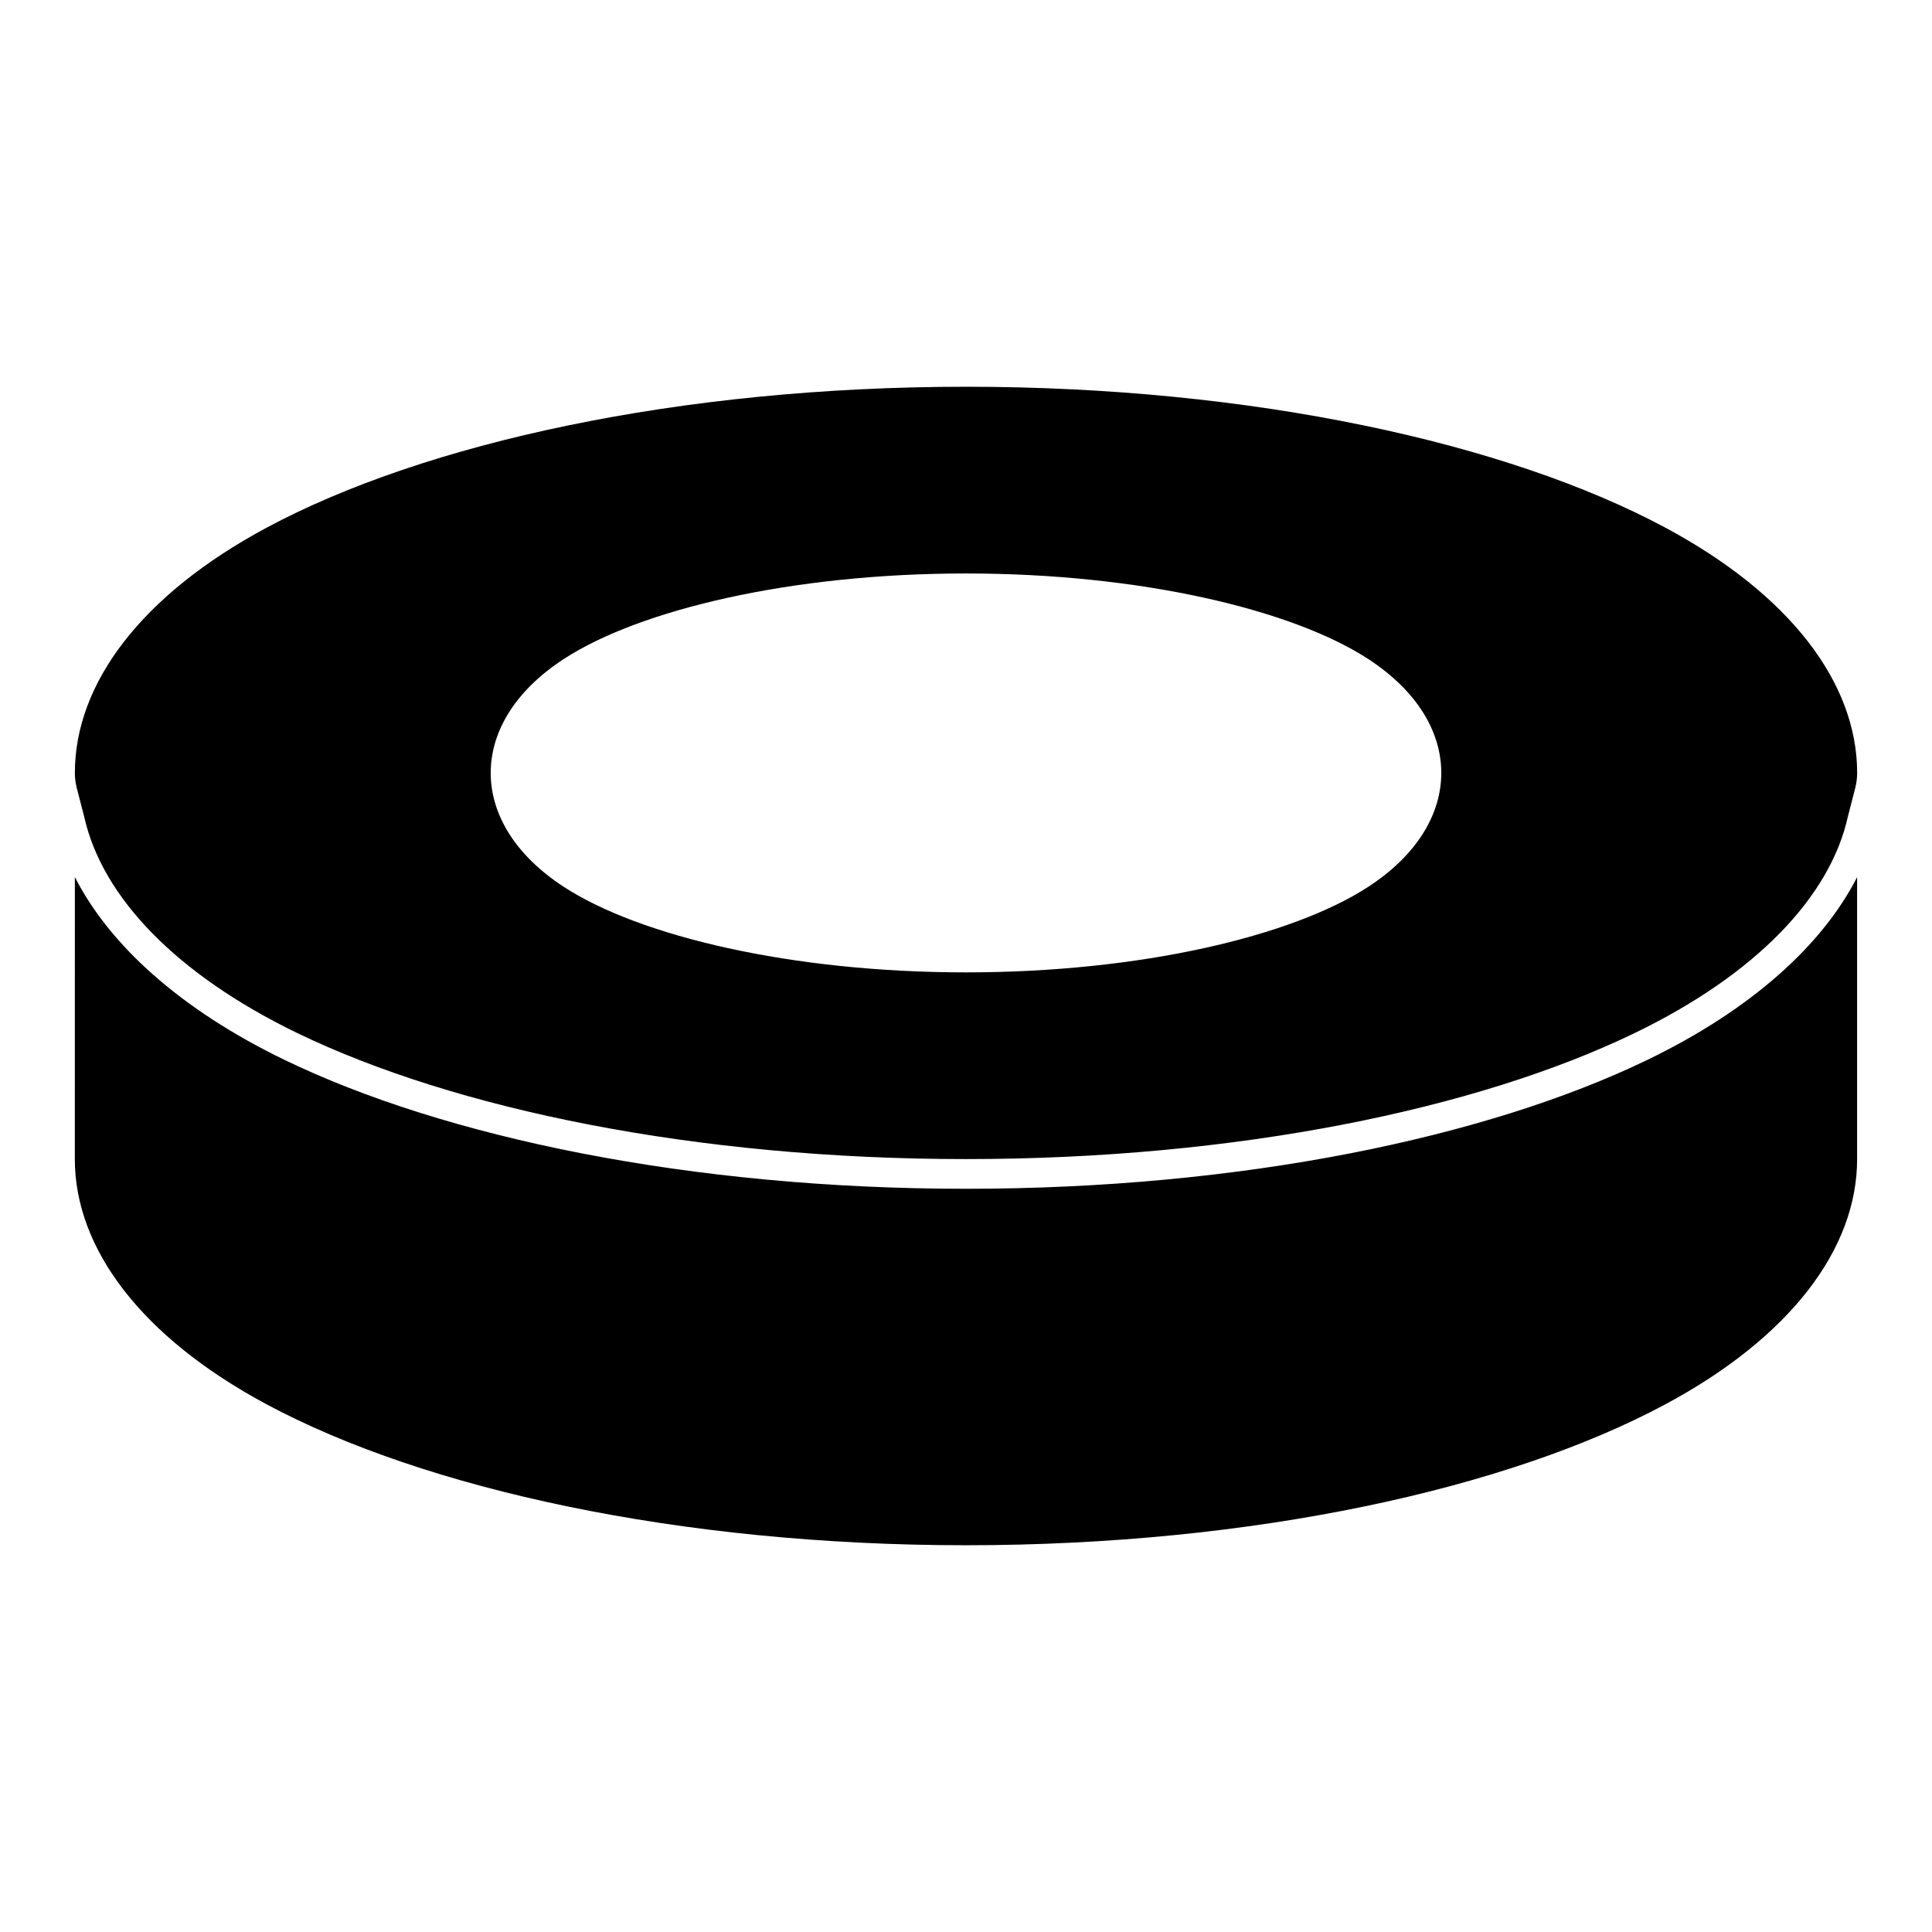
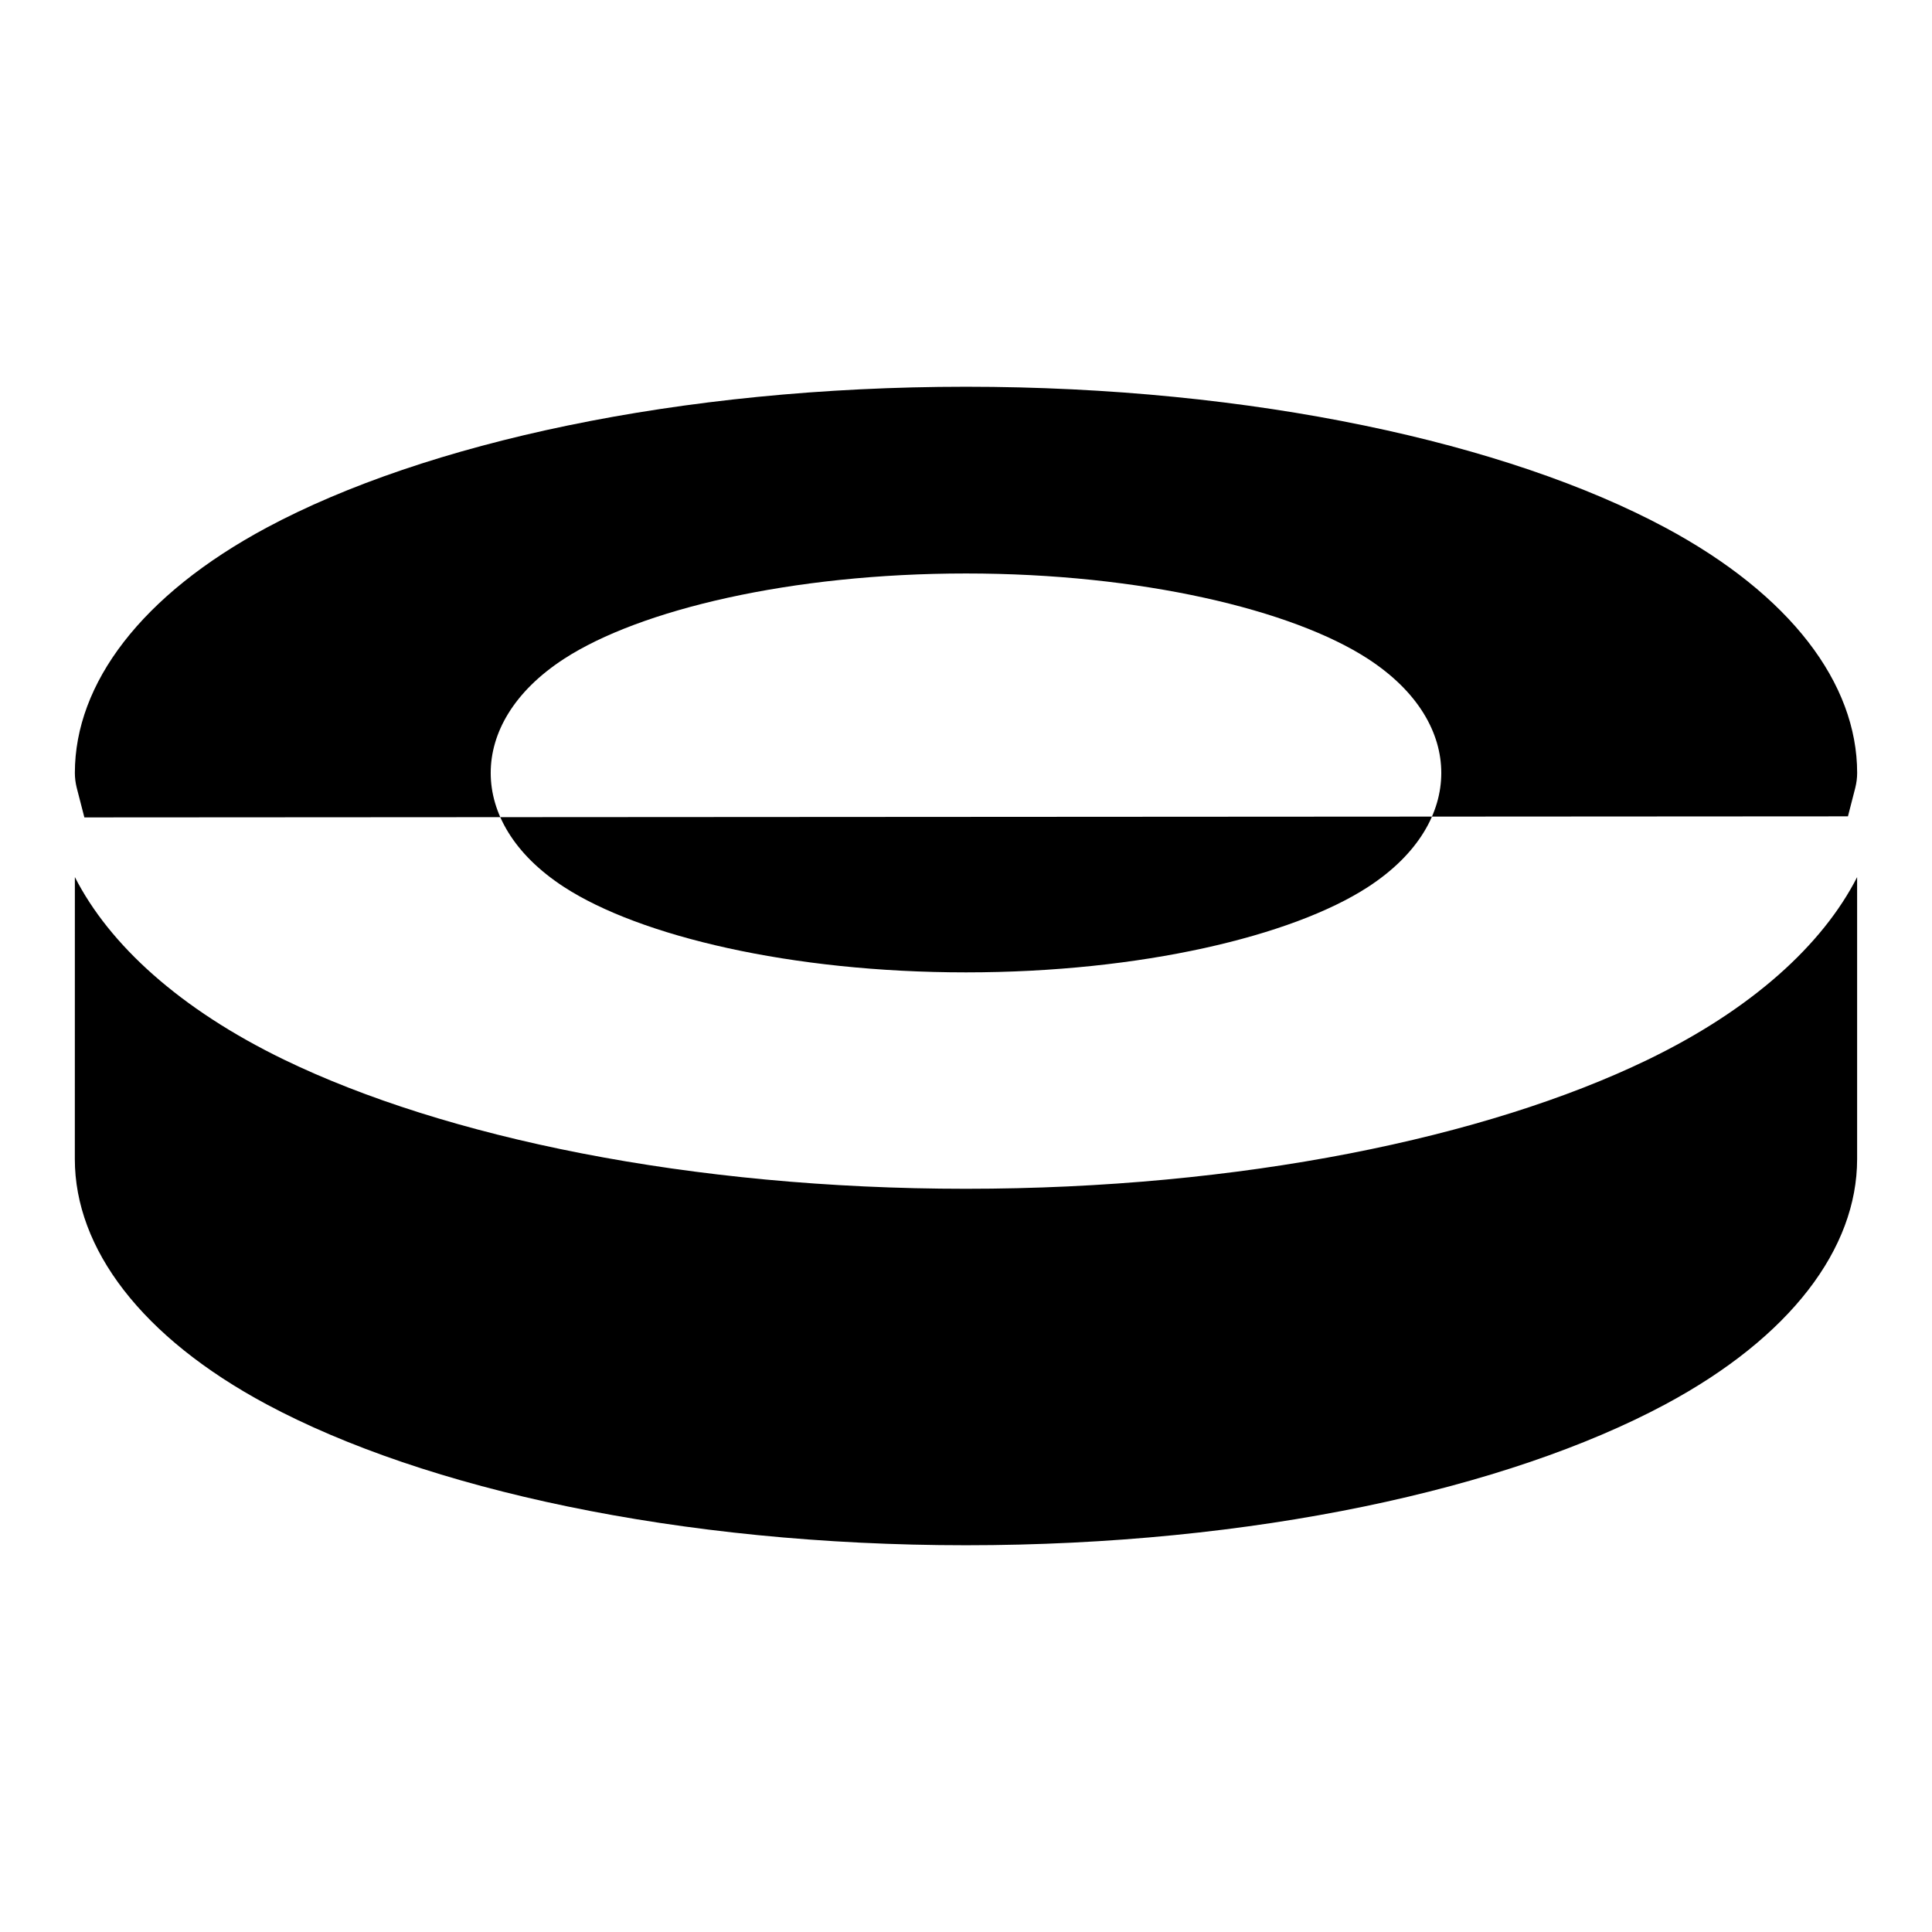
<svg xmlns="http://www.w3.org/2000/svg" fill="#000000" width="800px" height="800px" version="1.1" viewBox="144 144 512 512">
-   <path d="m163.84 376.43c9.133 17.934 27.836 35 55.355 48.352 42.652 20.672 107.8 34.258 180.8 34.258 72.848 0 137.87-13.539 180.52-34.133 27.68-13.367 46.477-30.496 55.641-48.461v74.723c0 23.727-17.664 47.215-50.852 65.008-41.816 22.402-109.23 37.328-185.31 37.328-76.074 0-143.49-14.926-185.31-37.328-33.188-17.789-50.852-41.281-50.852-65.008zm2.519-15.809-2.031-7.871c-0.316-1.273-0.488-2.598-0.488-3.922 0-23.727 17.664-47.215 50.852-65.008 41.816-22.402 109.23-37.328 185.31-37.328 76.074 0 143.49 14.926 185.31 37.328 33.188 17.789 50.852 41.281 50.852 65.008 0 1.324-0.172 2.644-0.488 3.922l-1.953 7.59c-4.676 21.238-24.34 41.895-56.617 57.48-41.832 20.199-105.66 33.348-177.11 33.348-71.605 0-135.52-13.195-177.37-33.473-31.961-15.508-51.5-35.977-56.27-57.07zm233.64-64.645c-46.383 0-86.48 9.621-106.48 22.594-13.461 8.738-19.477 19.742-19.477 30.262 0 10.516 6.016 21.523 19.477 30.262 19.996 12.973 60.094 22.594 106.48 22.594 46.383 0 86.48-9.621 106.48-22.594 13.461-8.738 19.477-19.742 19.477-30.262 0-10.516-6.016-21.523-19.477-30.262-19.996-12.973-60.094-22.594-106.48-22.594z" fill-rule="evenodd" />
+   <path d="m163.84 376.43c9.133 17.934 27.836 35 55.355 48.352 42.652 20.672 107.8 34.258 180.8 34.258 72.848 0 137.87-13.539 180.52-34.133 27.68-13.367 46.477-30.496 55.641-48.461v74.723c0 23.727-17.664 47.215-50.852 65.008-41.816 22.402-109.23 37.328-185.31 37.328-76.074 0-143.49-14.926-185.31-37.328-33.188-17.789-50.852-41.281-50.852-65.008zm2.519-15.809-2.031-7.871c-0.316-1.273-0.488-2.598-0.488-3.922 0-23.727 17.664-47.215 50.852-65.008 41.816-22.402 109.23-37.328 185.31-37.328 76.074 0 143.49 14.926 185.31 37.328 33.188 17.789 50.852 41.281 50.852 65.008 0 1.324-0.172 2.644-0.488 3.922l-1.953 7.59zm233.64-64.645c-46.383 0-86.48 9.621-106.48 22.594-13.461 8.738-19.477 19.742-19.477 30.262 0 10.516 6.016 21.523 19.477 30.262 19.996 12.973 60.094 22.594 106.48 22.594 46.383 0 86.48-9.621 106.48-22.594 13.461-8.738 19.477-19.742 19.477-30.262 0-10.516-6.016-21.523-19.477-30.262-19.996-12.973-60.094-22.594-106.48-22.594z" fill-rule="evenodd" />
</svg>